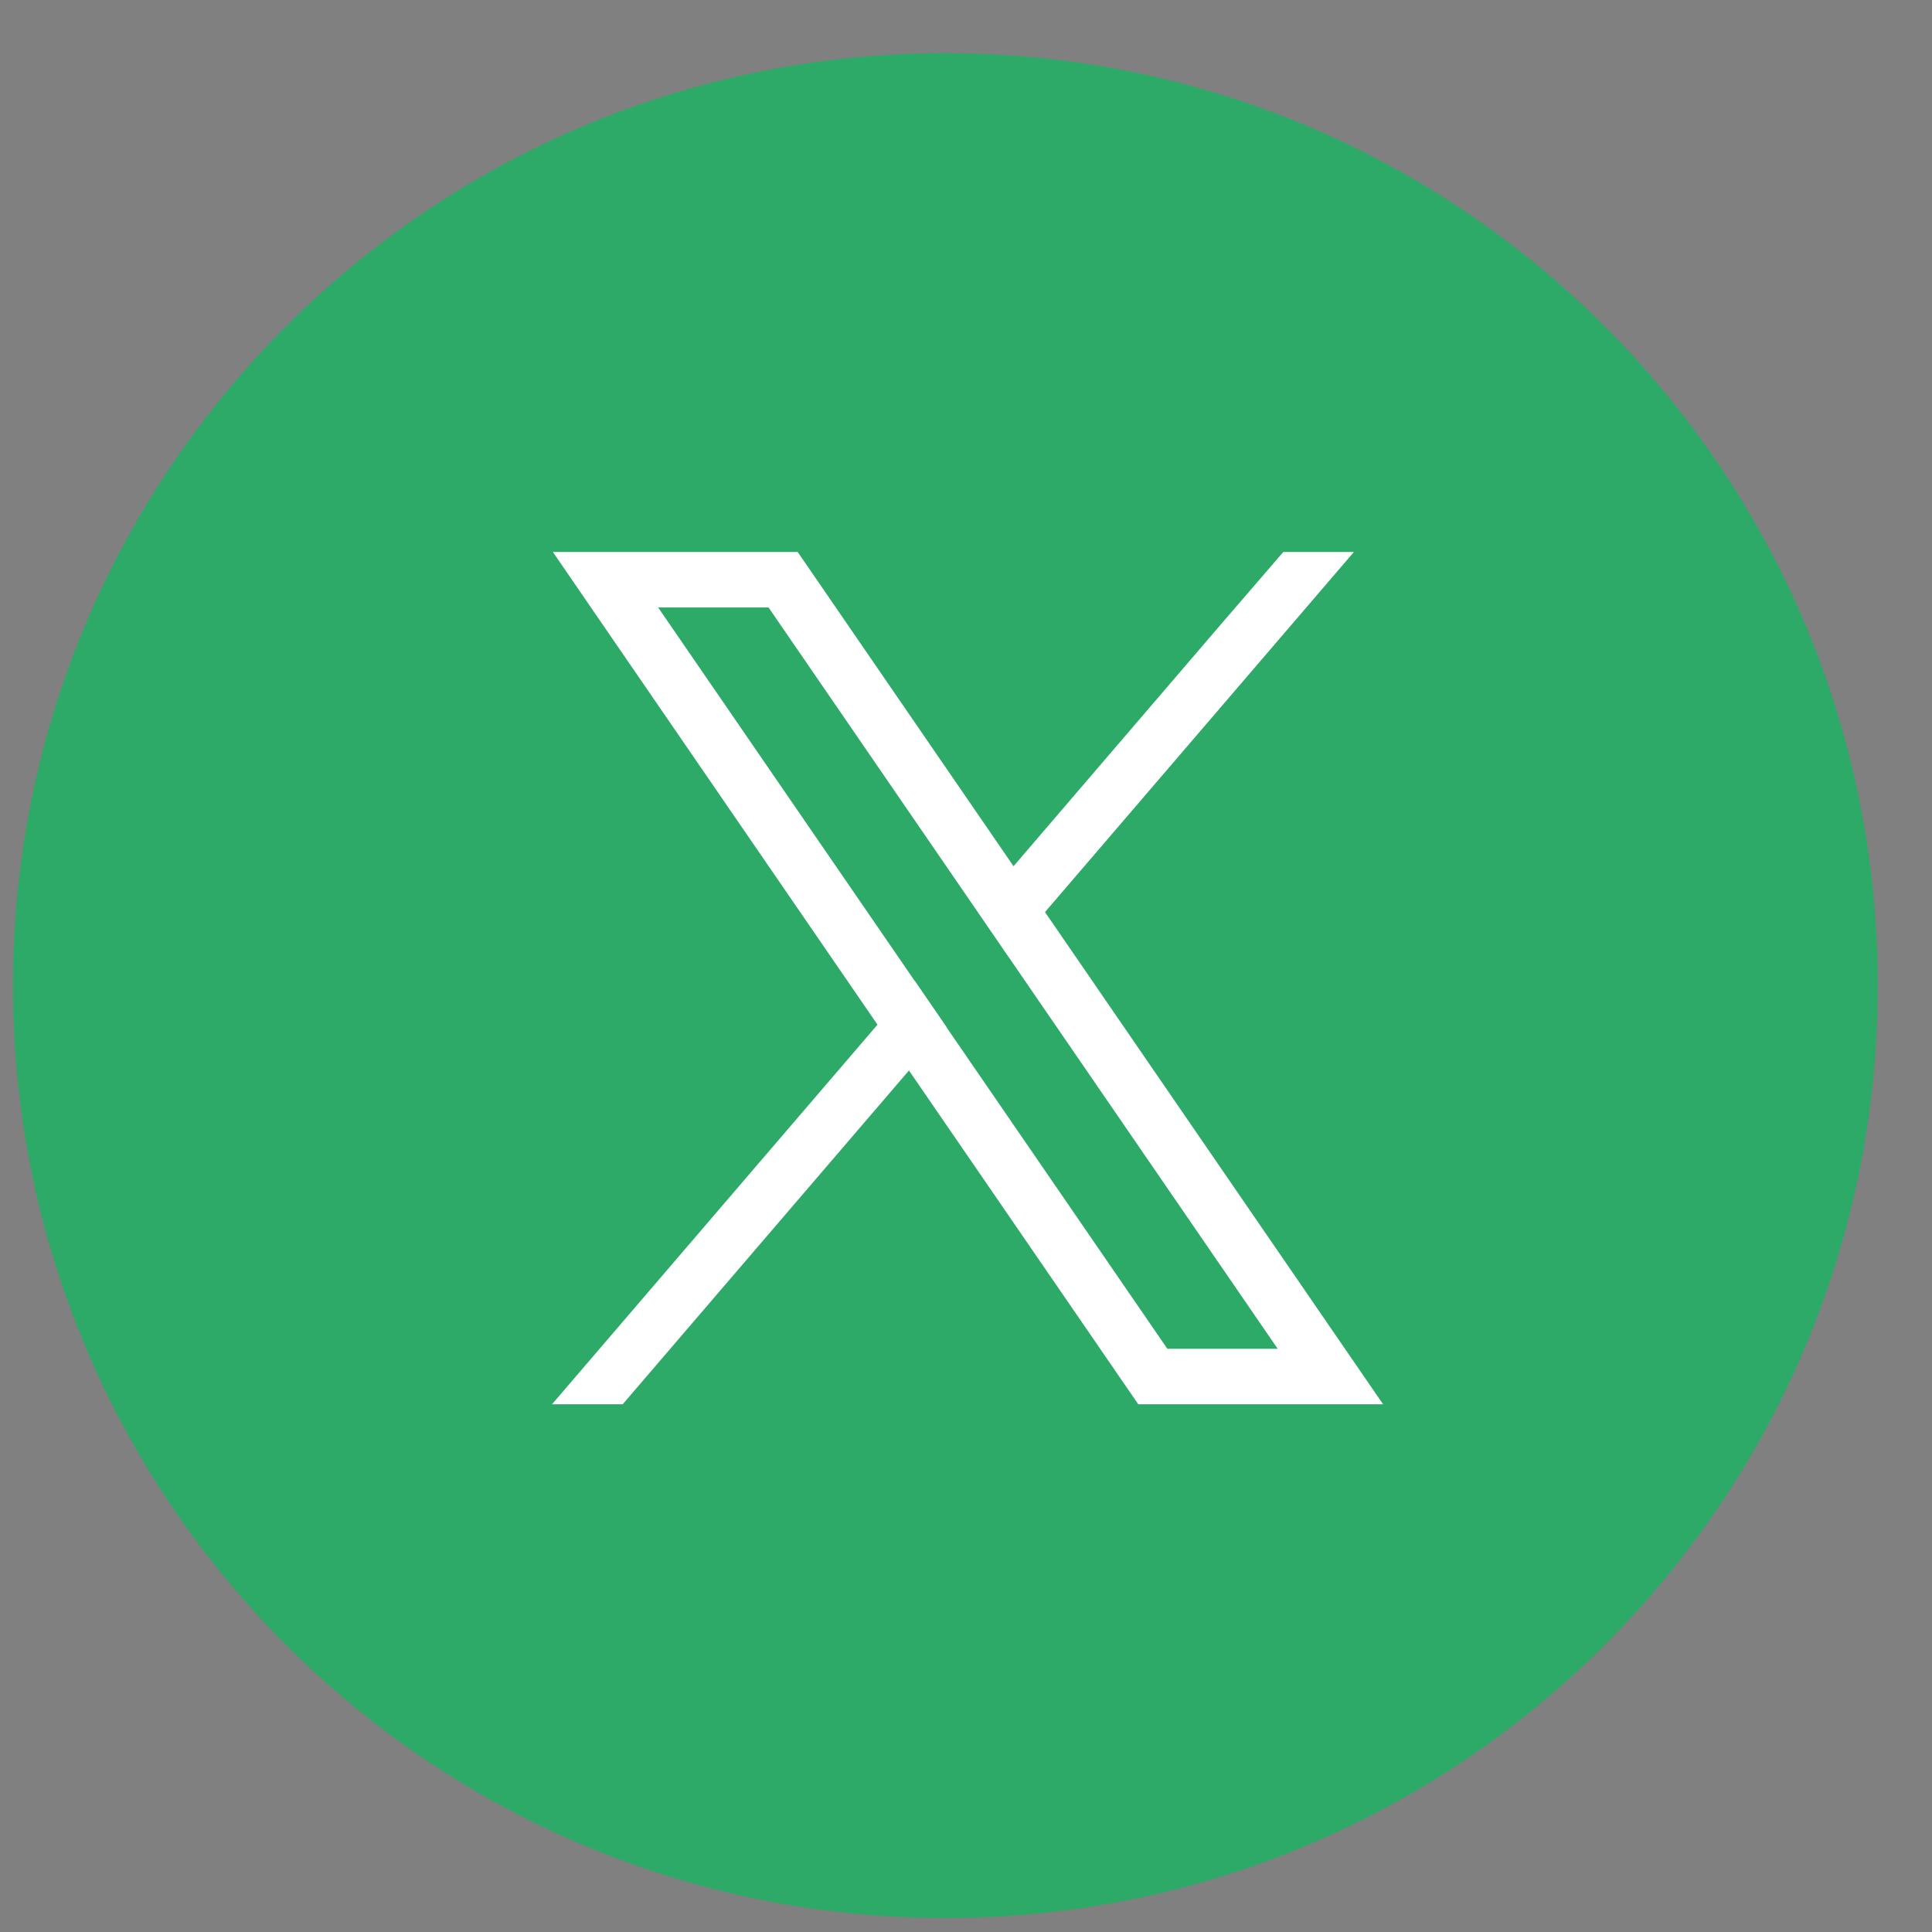
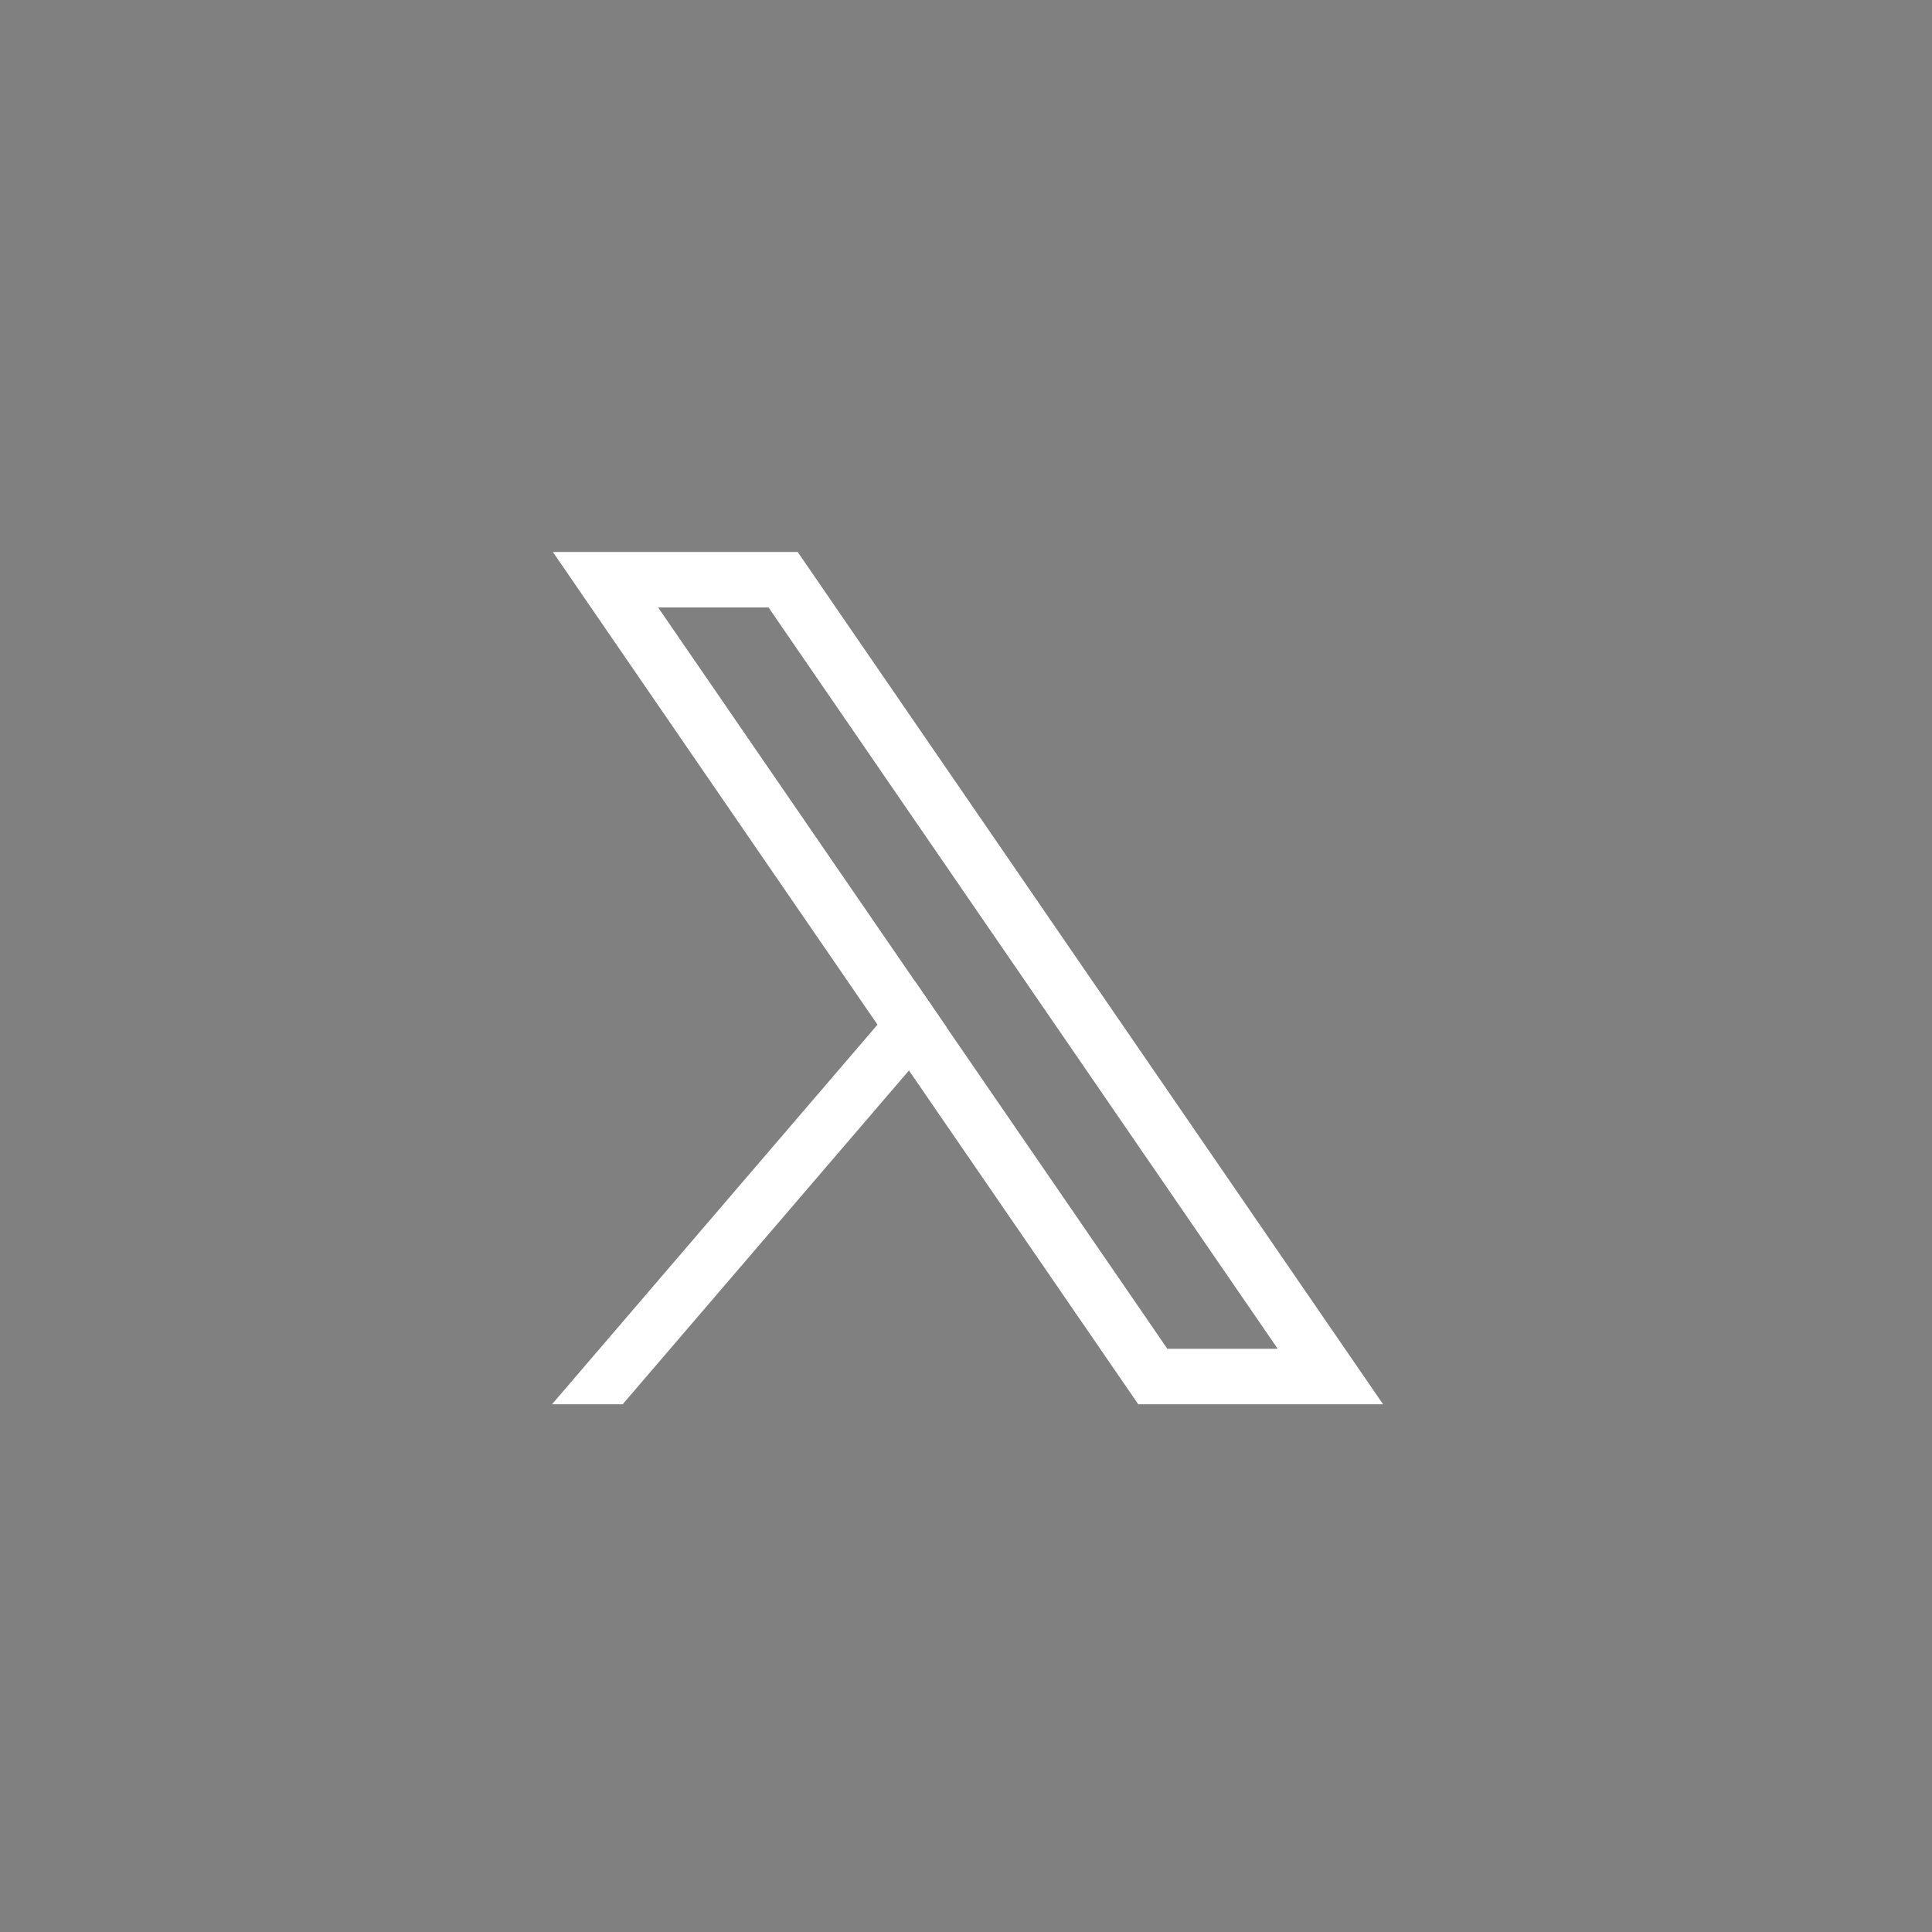
<svg xmlns="http://www.w3.org/2000/svg" width="35" height="35" viewBox="0 0 35 35" fill="none">
  <rect x="0" y="0" width="35" height="35" fill="#808080" stroke="none" />
-   <path d="M33.511 17.855C33.511 21.097 32.549 24.266 30.748 26.962C28.947 29.657 26.387 31.758 23.392 32.999C20.396 34.24 17.1 34.564 13.921 33.932C10.741 33.299 7.82 31.738 5.528 29.446C3.235 27.153 1.674 24.233 1.042 21.053C0.409 17.873 0.734 14.577 1.974 11.582C3.215 8.587 5.316 6.027 8.012 4.225C10.707 2.424 13.877 1.463 17.119 1.463C21.466 1.463 25.635 3.19 28.709 6.264C31.784 9.338 33.511 13.508 33.511 17.855Z" fill="#10243E" />
-   <path d="M17.126 34.247C26.179 34.247 33.518 26.908 33.518 17.855C33.518 8.802 26.179 1.463 17.126 1.463C8.073 1.463 0.734 8.802 0.734 17.855C0.734 26.908 8.073 34.247 17.126 34.247Z" fill="#2DAA67" stroke="#2DAA67" stroke-miterlimit="10" />
  <path d="M23.974 23.865L18.929 16.52L18.359 15.689L14.75 10.435L14.451 10H10.016L11.097 11.575L15.896 18.562L16.466 19.392L20.322 25.005L20.621 25.44H25.056L23.974 23.865ZM21.148 24.435L17.142 18.603L16.572 17.772L11.923 11.005H13.923L17.682 16.478L18.252 17.308L23.147 24.435H21.148Z" fill="white" />
-   <path d="M16.574 17.773L17.144 18.603L16.468 19.391L11.28 25.44H10L15.898 18.561L16.574 17.773Z" fill="white" />
-   <path d="M24.527 10L18.934 16.52L18.258 17.308L17.688 16.478L18.364 15.689L22.152 11.271L23.248 10H24.527Z" fill="white" />
+   <path d="M16.574 17.773L17.144 18.603L16.468 19.391L11.28 25.44H10L15.898 18.561L16.574 17.773" fill="white" />
</svg>